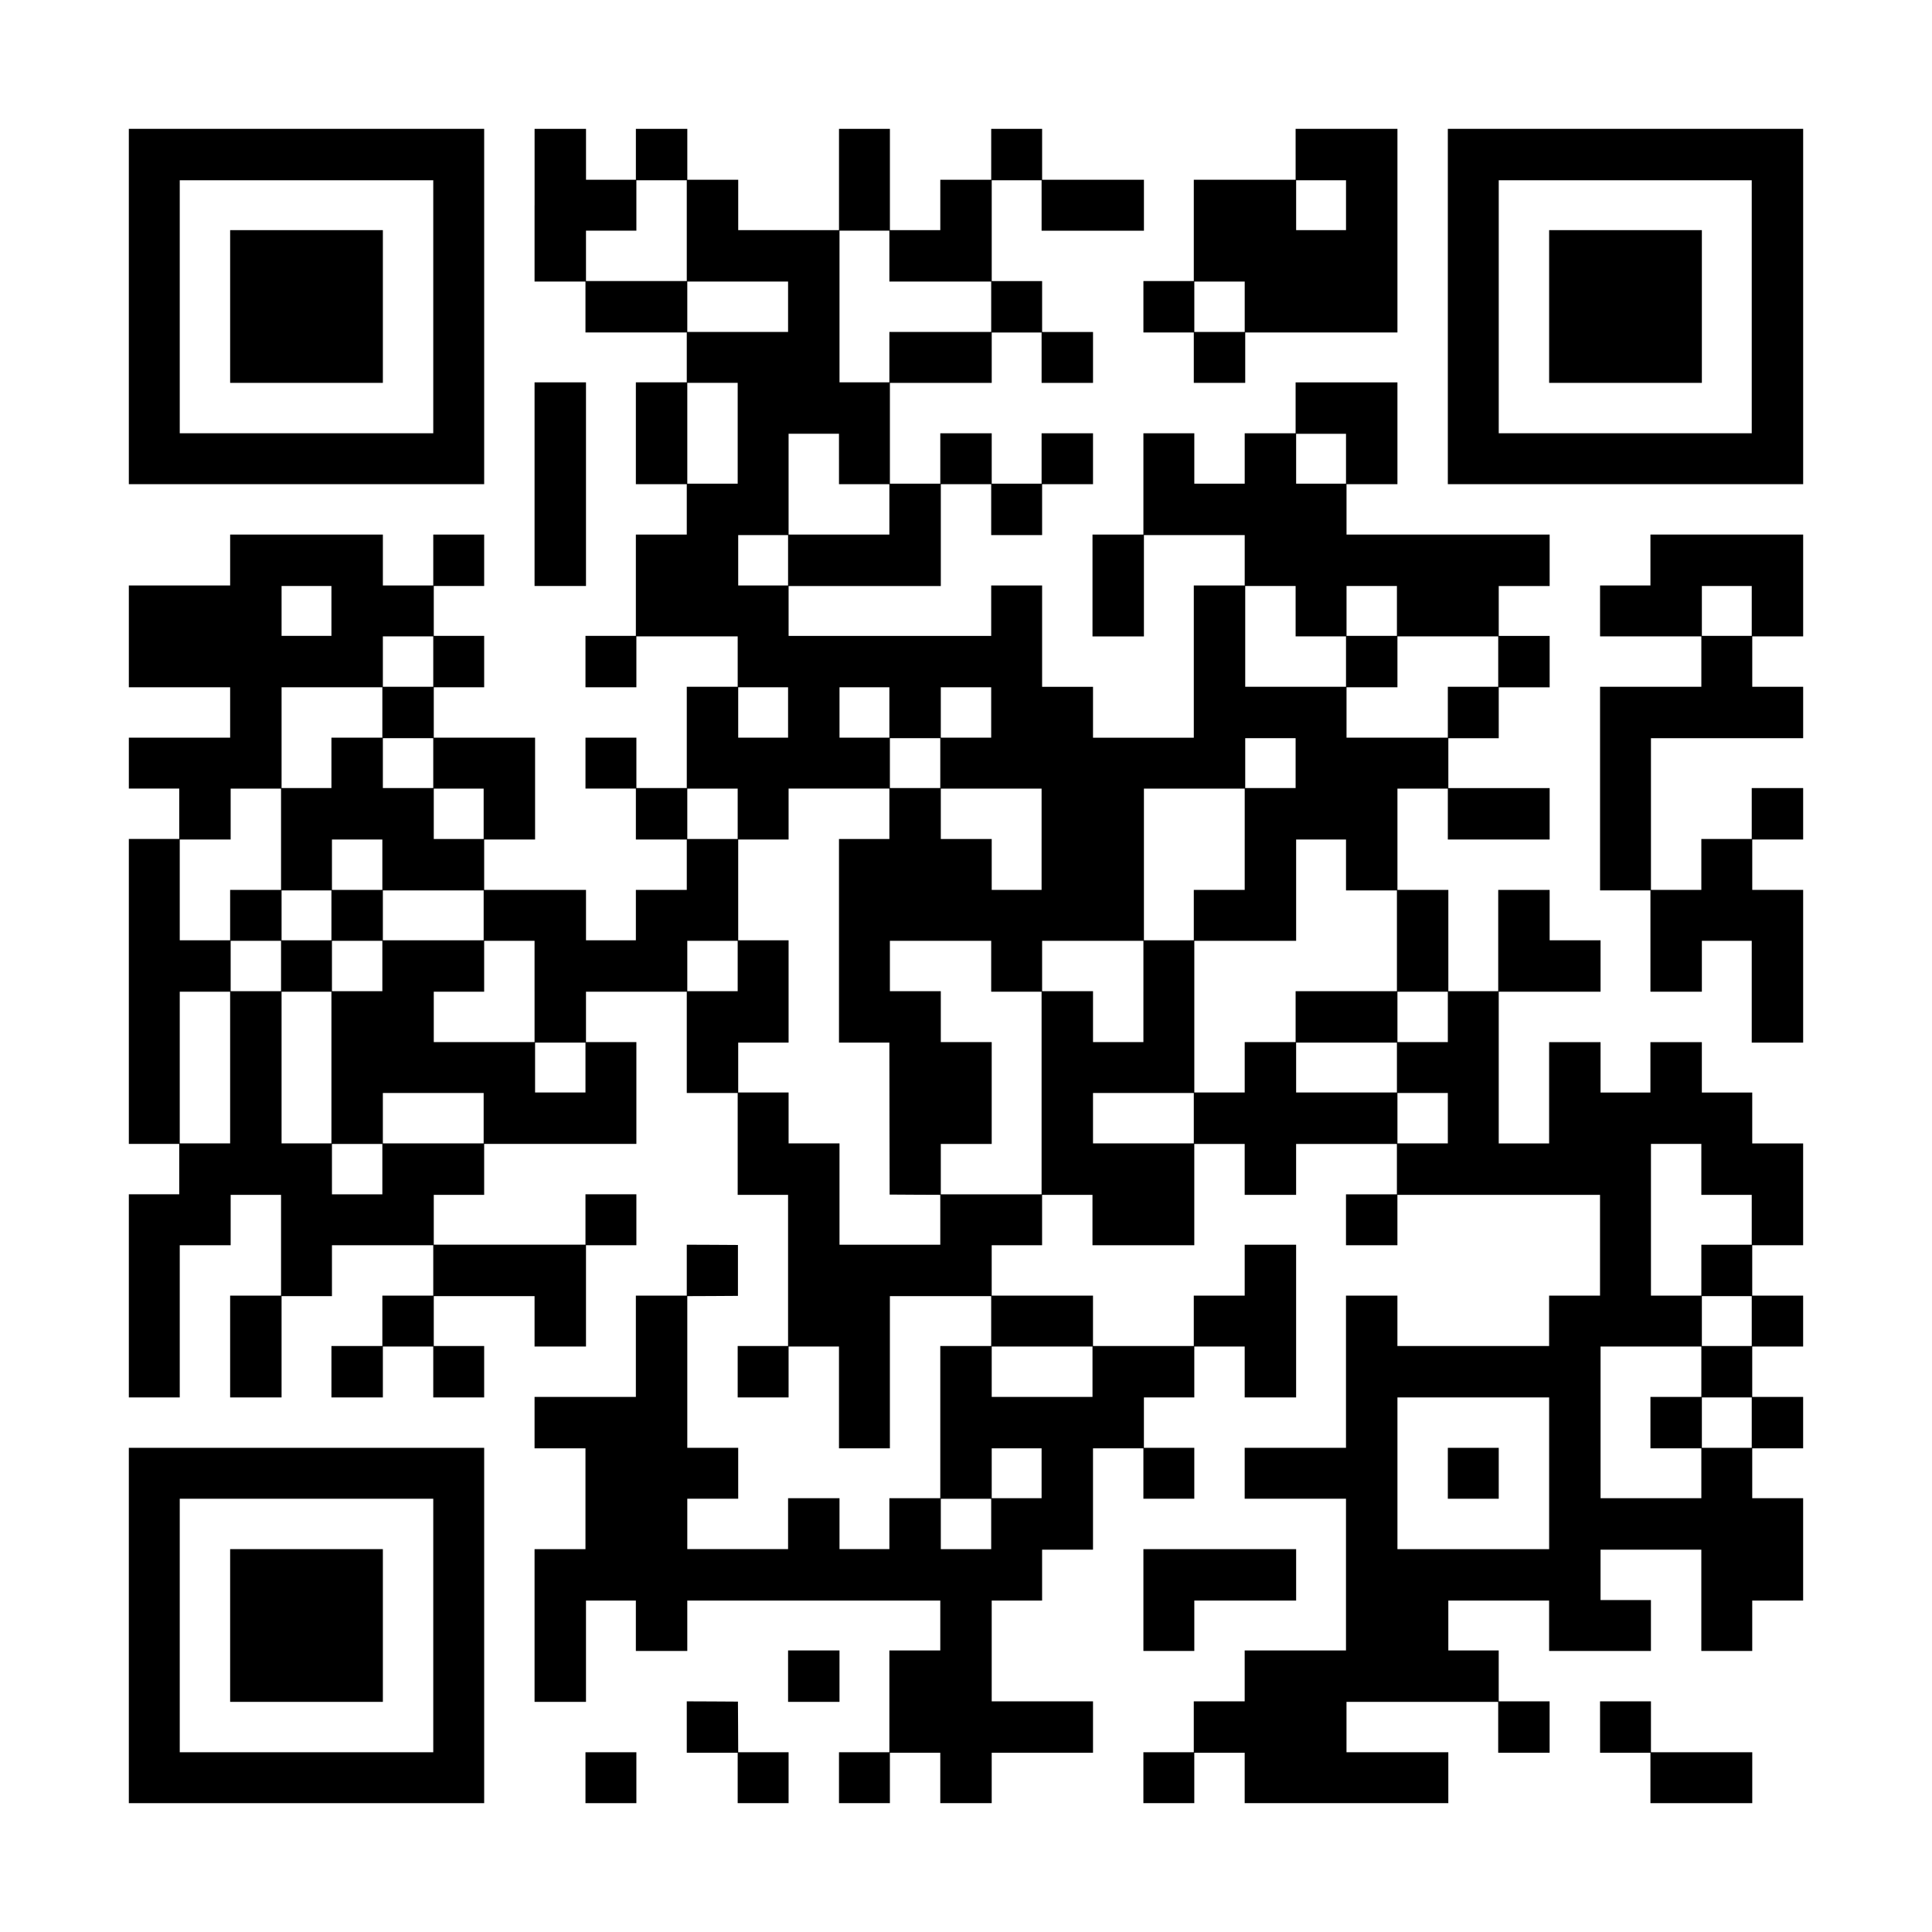
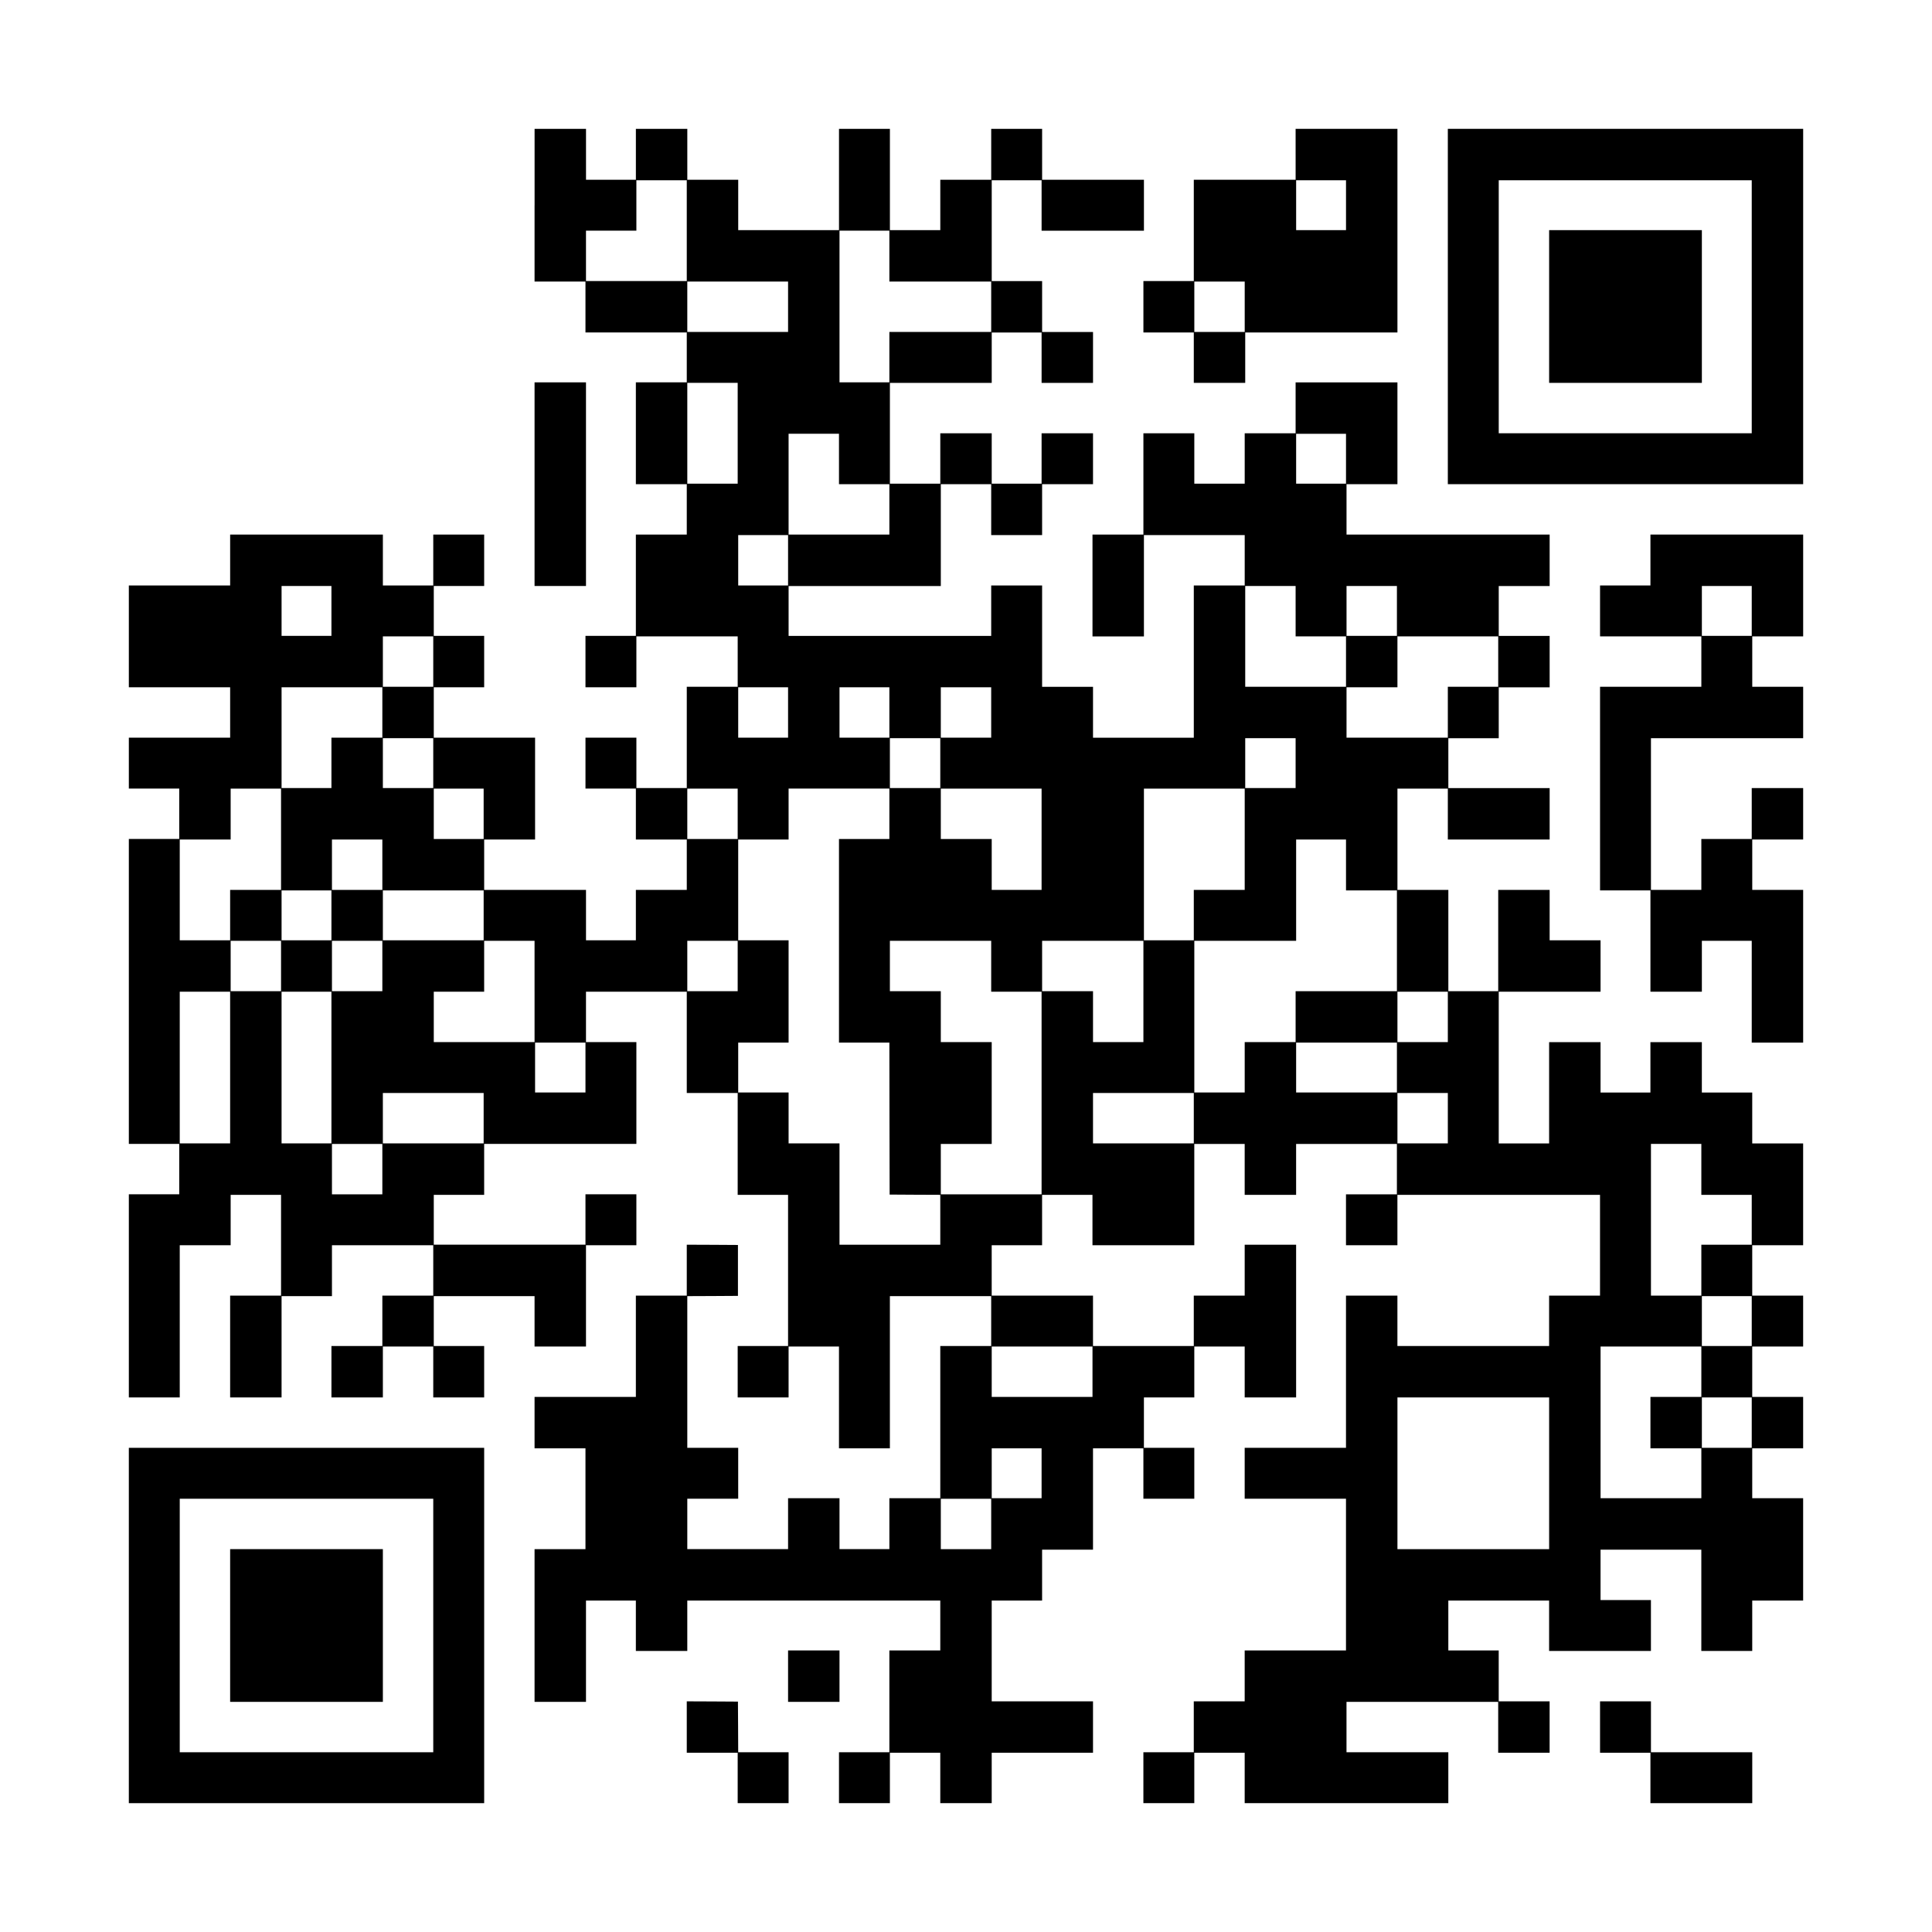
<svg xmlns="http://www.w3.org/2000/svg" version="1.0" width="3719pt" height="3719pt" viewBox="0 0 3719 3719" preserveAspectRatio="xMidYMid meet">
  <g transform="translate(0,3719) scale(0.1,-0.1)" fill="#000000" stroke="none">
-     <path d="M2480 31290 l0 -3420 3420 0 3420 0 0 3420 0 3420 -3420 0 -3420 0 0 -3420z m5860 -5 l0 -2435 -2440 0 -2440 0 0 2435 0 2435 2440 0 2440 0 0 -2435z" />
-     <path d="M4430 31290 l0 -1470 1470 0 1470 0 0 1470 0 1470 -1470 0 -1470 0 0 -1470z" />
    <path d="M10290 33240 l0 -1470 490 0 490 0 0 -490 0 -490 975 0 975 0 0 -480 0 -480 -490 0 -490 0 0 -980 0 -980 490 0 490 0 0 -485 0 -485 -490 0 -490 0 0 -975 0 -975 -485 0 -485 0 0 -495 0 -495 490 0 490 0 0 490 0 490 975 0 975 0 0 -485 0 -485 -490 0 -490 0 0 -975 0 -975 -485 0 -485 0 0 485 0 485 -490 0 -490 0 0 -490 0 -490 485 0 485 0 0 -490 0 -490 490 0 490 0 0 -485 0 -485 -490 0 -490 0 0 -485 0 -485 -480 0 -480 0 0 485 0 485 -980 0 -980 0 0 485 0 485 490 0 490 0 0 980 0 980 -975 0 -975 0 0 485 0 485 485 0 485 0 0 495 0 495 -485 0 -485 0 0 480 0 480 485 0 485 0 0 495 0 495 -490 0 -490 0 0 -490 0 -490 -485 0 -485 0 0 490 0 490 -1470 0 -1470 0 0 -490 0 -490 -975 0 -975 0 0 -980 0 -980 975 0 975 0 0 -485 0 -485 -975 0 -975 0 0 -490 0 -490 485 0 485 0 0 -485 0 -485 -485 0 -485 0 0 -2935 0 -2935 485 0 485 0 0 -485 0 -485 -485 0 -485 0 0 -1955 0 -1955 490 0 490 0 0 1465 0 1465 490 0 490 0 0 485 0 485 485 0 485 0 0 -970 0 -970 -490 0 -490 0 0 -980 0 -980 495 0 495 0 0 975 0 975 485 0 485 0 0 490 0 490 975 0 975 0 0 -485 0 -485 -490 0 -490 0 0 -485 0 -485 -490 0 -490 0 0 -495 0 -495 495 0 495 0 0 490 0 490 485 0 485 0 0 -490 0 -490 490 0 490 0 0 495 0 495 -485 0 -485 0 0 480 0 480 970 0 970 0 0 -485 0 -485 495 0 495 0 0 975 0 975 485 0 485 0 0 490 0 490 -490 0 -490 0 0 -485 0 -485 -1460 0 -1460 0 0 480 0 480 485 0 485 0 0 490 0 490 1465 0 1465 0 0 980 0 980 -485 0 -485 0 0 485 0 485 970 0 970 0 0 -975 0 -975 490 0 490 0 0 -980 0 -980 485 0 485 0 0 -1455 0 -1455 -485 0 -485 0 0 -495 0 -495 490 0 490 0 0 490 0 490 485 0 485 0 0 -980 0 -980 490 0 490 0 0 1465 0 1465 975 0 975 0 0 -480 0 -480 -490 0 -490 0 0 -1465 0 -1465 -490 0 -490 0 0 -490 0 -490 -480 0 -480 0 0 490 0 490 -495 0 -495 0 0 -490 0 -490 -970 0 -970 0 0 485 0 485 490 0 490 0 0 490 0 490 -490 0 -490 0 0 1460 0 1460 488 2 487 3 0 490 0 490 -492 3 -493 2 0 -490 0 -490 -490 0 -490 0 0 -975 0 -975 -975 0 -975 0 0 -495 0 -495 490 0 490 0 0 -970 0 -970 -490 0 -490 0 0 -1470 0 -1470 495 0 495 0 0 975 0 975 480 0 480 0 0 -485 0 -485 495 0 495 0 0 485 0 485 2435 0 2435 0 0 -480 0 -480 -490 0 -490 0 0 -980 0 -980 -485 0 -485 0 0 -490 0 -490 490 0 490 0 0 485 0 485 485 0 485 0 0 -485 0 -485 495 0 495 0 0 485 0 485 975 0 975 0 0 495 0 495 -975 0 -975 0 0 970 0 970 485 0 485 0 0 490 0 490 490 0 490 0 0 975 0 975 485 0 485 0 0 -485 0 -485 490 0 490 0 0 490 0 490 -485 0 -485 0 0 485 0 485 485 0 485 0 0 490 0 490 485 0 485 0 0 -490 0 -490 495 0 495 0 0 1470 0 1470 -495 0 -495 0 0 -490 0 -490 -490 0 -490 0 0 -485 0 -485 -970 0 -970 0 0 485 0 485 -975 0 -975 0 0 485 0 485 485 0 485 0 0 485 0 485 485 0 485 0 0 -485 0 -485 980 0 980 0 0 975 0 975 485 0 485 0 0 -490 0 -490 495 0 495 0 0 490 0 490 970 0 970 0 0 -485 0 -485 -490 0 -490 0 0 -490 0 -490 495 0 495 0 0 485 0 485 1950 0 1950 0 0 -970 0 -970 -490 0 -490 0 0 -485 0 -485 -1460 0 -1460 0 0 485 0 485 -495 0 -495 0 0 -1465 0 -1465 -975 0 -975 0 0 -490 0 -490 975 0 975 0 0 -1460 0 -1460 -975 0 -975 0 0 -490 0 -490 -490 0 -490 0 0 -490 0 -490 -485 0 -485 0 0 -490 0 -490 490 0 490 0 0 485 0 485 485 0 485 0 0 -485 0 -485 1960 0 1960 0 0 490 0 490 -980 0 -980 0 0 485 0 485 1460 0 1460 0 0 -490 0 -490 495 0 495 0 0 495 0 495 -490 0 -490 0 0 490 0 490 -485 0 -485 0 0 480 0 480 970 0 970 0 0 -485 0 -485 980 0 980 0 0 490 0 490 -485 0 -485 0 0 485 0 485 970 0 970 0 0 -975 0 -975 490 0 490 0 0 485 0 485 490 0 490 0 0 985 0 985 -490 0 -490 0 0 480 0 480 490 0 490 0 0 495 0 495 -490 0 -490 0 0 485 0 485 490 0 490 0 0 490 0 490 -490 0 -490 0 0 485 0 485 490 0 490 0 0 980 0 980 -490 0 -490 0 0 490 0 490 -485 0 -485 0 0 485 0 485 -495 0 -495 0 0 -485 0 -485 -480 0 -480 0 0 485 0 485 -495 0 -495 0 0 -975 0 -975 -485 0 -485 0 0 1460 0 1460 980 0 980 0 0 495 0 495 -490 0 -490 0 0 485 0 485 -495 0 -495 0 0 -975 0 -975 -480 0 -480 0 0 975 0 975 -490 0 -490 0 0 975 0 975 485 0 485 0 0 -490 0 -490 980 0 980 0 0 495 0 495 -975 0 -975 0 0 480 0 480 485 0 485 0 0 490 0 490 490 0 490 0 0 495 0 495 -490 0 -490 0 0 480 0 480 490 0 490 0 0 495 0 495 -1955 0 -1955 0 0 485 0 485 490 0 490 0 0 980 0 980 -980 0 -980 0 0 -490 0 -490 -490 0 -490 0 0 -485 0 -485 -485 0 -485 0 0 485 0 485 -490 0 -490 0 0 -975 0 -975 -490 0 -490 0 0 -980 0 -980 495 0 495 0 0 975 0 975 970 0 970 0 0 -485 0 -485 -490 0 -490 0 0 -1465 0 -1465 -970 0 -970 0 0 490 0 490 -490 0 -490 0 0 975 0 975 -490 0 -490 0 0 -485 0 -485 -1950 0 -1950 0 0 480 0 480 1465 0 1465 0 0 980 0 980 485 0 485 0 0 -490 0 -490 490 0 490 0 0 490 0 490 490 0 490 0 0 490 0 490 -495 0 -495 0 0 -485 0 -485 -480 0 -480 0 0 485 0 485 -495 0 -495 0 0 -485 0 -485 -485 0 -485 0 0 970 0 970 980 0 980 0 0 485 0 485 480 0 480 0 0 -485 0 -485 495 0 495 0 0 490 0 490 -490 0 -490 0 0 490 0 490 -485 0 -485 0 0 970 0 970 480 0 480 0 0 -485 0 -485 985 0 985 0 0 490 0 490 -980 0 -980 0 0 490 0 490 -490 0 -490 0 0 -490 0 -490 -490 0 -490 0 0 -485 0 -485 -485 0 -485 0 0 975 0 975 -490 0 -490 0 0 -975 0 -975 -970 0 -970 0 0 485 0 485 -490 0 -490 0 0 490 0 490 -495 0 -495 0 0 -490 0 -490 -480 0 -480 0 0 490 0 490 -495 0 -495 0 0 -1470z m2930 -490 l0 -970 -970 0 -970 0 0 485 0 485 485 0 485 0 0 485 0 485 485 0 485 0 0 -970z m3900 -490 l0 -490 980 0 980 0 0 -485 0 -485 -980 0 -980 0 0 -485 0 -485 -480 0 -480 0 0 1460 0 1460 480 0 480 0 0 -490z m-1950 -975 l0 -485 -970 0 -970 0 0 485 0 485 970 0 970 0 0 -485z m-970 -2435 l0 -970 -485 0 -485 0 0 970 0 970 485 0 485 0 0 -970z m1950 -495 l0 -485 485 0 485 0 0 -485 0 -485 -970 0 -970 0 0 970 0 970 485 0 485 0 0 -485z m9760 5 l0 -480 -480 0 -480 0 0 480 0 480 480 0 480 0 0 -480z m-10740 -1955 l0 -485 -480 0 -480 0 0 485 0 485 480 0 480 0 0 -485z m-8790 -975 l0 -480 -480 0 -480 0 0 480 0 480 480 0 480 0 0 -480z m18560 -5 l0 -485 485 0 485 0 0 -485 0 -485 -970 0 -970 0 0 970 0 970 485 0 485 0 0 -485z m1950 5 l0 -480 -485 0 -485 0 0 480 0 480 485 0 485 0 0 -480z m-18550 -975 l0 -485 -485 0 -485 0 0 485 0 485 485 0 485 0 0 -485z m20500 0 l0 -485 -485 0 -485 0 0 -490 0 -490 -975 0 -975 0 0 485 0 485 490 0 490 0 0 490 0 490 970 0 970 0 0 -485z m-21480 -980 l0 -485 -490 0 -490 0 0 -485 0 -485 -480 0 -480 0 0 970 0 970 970 0 970 0 0 -485z m7810 0 l0 -485 -480 0 -480 0 0 485 0 485 480 0 480 0 0 -485z m1950 0 l0 -485 -480 0 -480 0 0 485 0 485 480 0 480 0 0 -485z m1960 0 l0 -485 -485 0 -485 0 0 485 0 485 485 0 485 0 0 -485z m-10740 -975 l0 -480 -485 0 -485 0 0 480 0 480 485 0 485 0 0 -480z m9760 0 l0 -480 -485 0 -485 0 0 480 0 480 485 0 485 0 0 -480z m6840 0 l0 -480 -485 0 -485 0 0 480 0 480 485 0 485 0 0 -480z m-19530 -1465 l0 -975 -490 0 -490 0 0 -485 0 -485 -485 0 -485 0 0 970 0 970 490 0 490 0 0 490 0 490 485 0 485 0 0 -975z m3900 490 l0 -485 -480 0 -480 0 0 485 0 485 480 0 480 0 0 -485z m4890 0 l0 -485 -485 0 -485 0 0 485 0 485 485 0 485 0 0 -485z m2920 0 l0 -485 -485 0 -485 0 0 -1960 0 -1960 485 0 485 0 2 -1462 3 -1463 488 -3 487 -2 0 -480 0 -480 -970 0 -970 0 0 975 0 975 -490 0 -490 0 0 490 0 490 -485 0 -485 0 0 480 0 480 485 0 485 0 0 985 0 985 -485 0 -485 0 0 970 0 970 485 0 485 0 0 490 0 490 970 0 970 0 0 -485z m2930 -490 l0 -975 -480 0 -480 0 0 490 0 490 -490 0 -490 0 0 485 0 485 970 0 970 0 0 -975z m3910 0 l0 -975 -490 0 -490 0 0 -485 0 -485 -480 0 -480 0 0 1460 0 1460 970 0 970 0 0 -975z m-16600 -490 l0 -485 -485 0 -485 0 0 485 0 485 485 0 485 0 0 -485z m18550 -5 l0 -490 490 0 490 0 0 -970 0 -970 -975 0 -975 0 0 -490 0 -490 -490 0 -490 0 0 -485 0 -485 -485 0 -485 0 0 1460 0 1460 980 0 980 0 0 975 0 975 480 0 480 0 0 -490z m-19530 -970 l0 -480 -480 0 -480 0 0 480 0 480 480 0 480 0 0 -480z m2930 0 l0 -480 -970 0 -970 0 0 480 0 480 970 0 970 0 0 -480z m-3900 -975 l0 -485 -485 0 -485 0 0 485 0 485 485 0 485 0 0 -485z m1950 0 l0 -485 -485 0 -485 0 0 485 0 485 485 0 485 0 0 -485z m2930 -490 l0 -975 -970 0 -970 0 0 485 0 485 485 0 485 0 0 490 0 490 485 0 485 0 0 -975z m3910 490 l0 -485 -485 0 -485 0 0 485 0 485 485 0 485 0 0 -485z m4880 -5 l0 -490 485 0 485 0 0 -1950 0 -1950 -970 0 -970 0 0 485 0 485 490 0 490 0 0 980 0 980 -490 0 -490 0 0 490 0 490 -490 0 -490 0 0 485 0 485 975 0 975 0 0 -490z m2930 -485 l0 -975 -485 0 -485 0 0 490 0 490 -490 0 -490 0 0 485 0 485 975 0 975 0 0 -975z m-17580 -1465 l0 -1460 -485 0 -485 0 0 1460 0 1460 485 0 485 0 0 -1460z m1950 0 l0 -1460 -480 0 -480 0 0 1460 0 1460 480 0 480 0 0 -1460z m21490 975 l0 -485 -485 0 -485 0 0 485 0 485 485 0 485 0 0 -485z m-16600 -975 l0 -480 -485 0 -485 0 0 480 0 480 485 0 485 0 0 -480z m15620 0 l0 -480 -970 0 -970 0 0 480 0 480 970 0 970 0 0 -480z m-17580 -975 l0 -485 -970 0 -970 0 0 485 0 485 970 0 970 0 0 -485z m13670 0 l0 -485 -970 0 -970 0 0 485 0 485 970 0 970 0 0 -485z m4890 0 l0 -485 -485 0 -485 0 0 485 0 485 485 0 485 0 0 -485z m-20510 -980 l0 -485 -485 0 -485 0 0 485 0 485 485 0 485 0 0 -485z m25390 -5 l0 -490 485 0 485 0 0 -480 0 -480 -485 0 -485 0 0 -490 0 -490 -485 0 -485 0 0 1460 0 1460 485 0 485 0 0 -490z m970 -2920 l0 -480 -480 0 -480 0 0 480 0 480 480 0 480 0 0 -480z m-12690 -975 l0 -485 -970 0 -970 0 0 485 0 485 970 0 970 0 0 -485z m11720 0 l0 -485 -490 0 -490 0 0 -495 0 -495 490 0 490 0 0 -480 0 -480 -970 0 -970 0 0 1460 0 1460 970 0 970 0 0 -485z m-2930 -1955 l0 -1460 -1460 0 -1460 0 0 1460 0 1460 1460 0 1460 0 0 -1460z m3900 975 l0 -485 -480 0 -480 0 0 485 0 485 480 0 480 0 0 -485z m-13670 -975 l0 -480 -480 0 -480 0 0 480 0 480 480 0 480 0 0 -480z m-970 -975 l0 -485 -485 0 -485 0 0 485 0 485 485 0 485 0 0 -485z" />
-     <path d="M27870 8830 l0 -490 490 0 490 0 0 490 0 490 -490 0 -490 0 0 -490z" />
    <path d="M24940 34220 l0 -490 -980 0 -980 0 0 -975 0 -975 -485 0 -485 0 0 -495 0 -495 485 0 485 0 0 -485 0 -485 495 0 495 0 0 485 0 485 1465 0 1465 0 0 1960 0 1960 -980 0 -980 0 0 -490z m970 -980 l0 -480 -480 0 -480 0 0 480 0 480 480 0 480 0 0 -480z m-1950 -1955 l0 -485 -485 0 -485 0 0 485 0 485 485 0 485 0 0 -485z" />
    <path d="M27870 31290 l0 -3420 3420 0 3420 0 0 3420 0 3420 -3420 0 -3420 0 0 -3420z m5850 -5 l0 -2435 -2435 0 -2435 0 0 2435 0 2435 2435 0 2435 0 0 -2435z" />
    <path d="M29820 31290 l0 -1470 1470 0 1470 0 0 1470 0 1470 -1470 0 -1470 0 0 -1470z" />
    <path d="M10290 27870 l0 -1960 495 0 495 0 0 1960 0 1960 -495 0 -495 0 0 -1960z" />
    <path d="M31770 26410 l0 -490 -485 0 -485 0 0 -490 0 -490 975 0 975 0 0 -485 0 -485 -975 0 -975 0 0 -1960 0 -1960 485 0 485 0 0 -975 0 -975 495 0 495 0 0 490 0 490 480 0 480 0 0 -980 0 -980 495 0 495 0 0 1470 0 1470 -490 0 -490 0 0 485 0 485 490 0 490 0 0 495 0 495 -495 0 -495 0 0 -490 0 -490 -485 0 -485 0 0 -490 0 -490 -485 0 -485 0 0 1460 0 1460 1465 0 1465 0 0 495 0 495 -490 0 -490 0 0 485 0 485 490 0 490 0 0 980 0 980 -1470 0 -1470 0 0 -490z m1950 -980 l0 -480 -480 0 -480 0 0 480 0 480 480 0 480 0 0 -480z" />
    <path d="M2480 5900 l0 -3420 3420 0 3420 0 0 3420 0 3420 -3420 0 -3420 0 0 -3420z m5860 0 l0 -2440 -2440 0 -2440 0 0 2440 0 2440 2440 0 2440 0 0 -2440z" />
    <path d="M4430 5900 l0 -1470 1470 0 1470 0 0 1470 0 1470 -1470 0 -1470 0 0 -1470z" />
-     <path d="M22010 6390 l0 -980 490 0 490 0 0 485 0 485 980 0 980 0 0 495 0 495 -1470 0 -1470 0 0 -980z" />
+     <path d="M22010 6390 z" />
    <path d="M15170 4925 l0 -495 495 0 495 0 0 495 0 495 -495 0 -495 0 0 -495z" />
    <path d="M13220 3945 l0 -495 490 0 490 0 0 -485 0 -485 490 0 490 0 0 490 0 490 -485 0 -485 0 -2 488 -3 487 -492 3 -493 2 0 -495z" />
    <path d="M30800 3945 l0 -495 485 0 485 0 0 -485 0 -485 980 0 980 0 0 490 0 490 -975 0 -975 0 0 490 0 490 -490 0 -490 0 0 -495z" />
-     <path d="M11270 2970 l0 -490 490 0 490 0 0 490 0 490 -490 0 -490 0 0 -490z" />
  </g>
</svg>